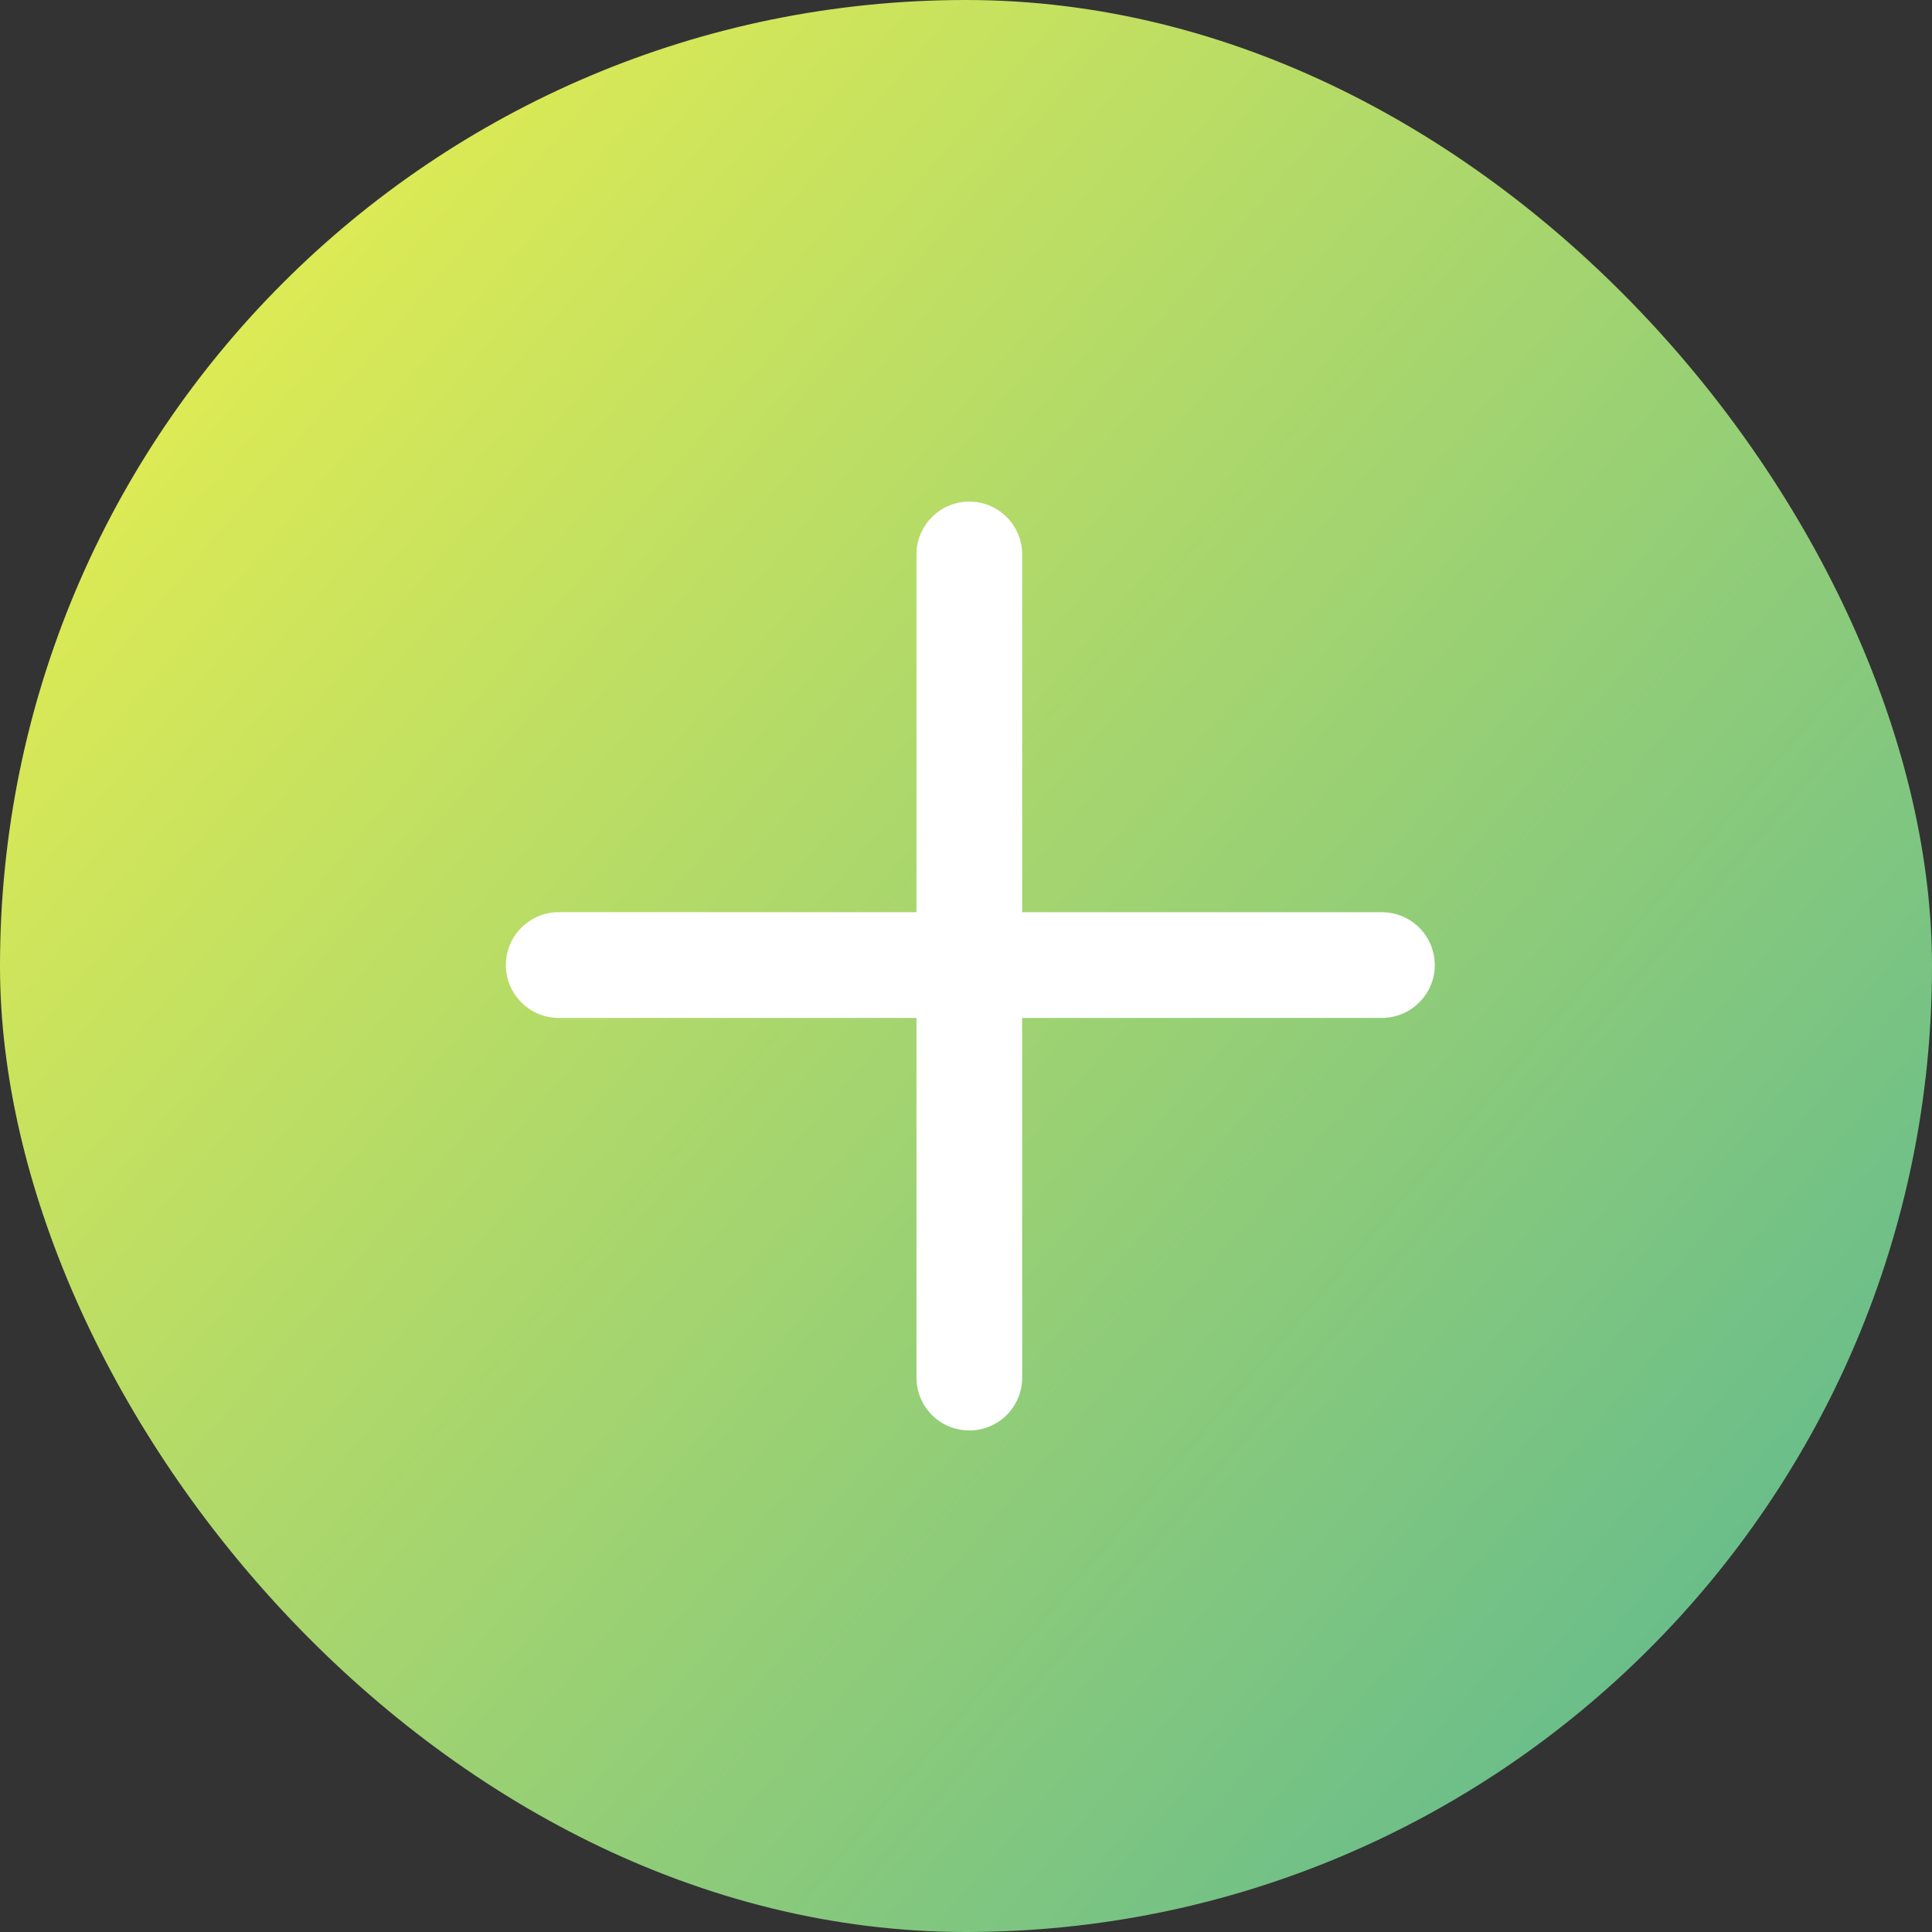
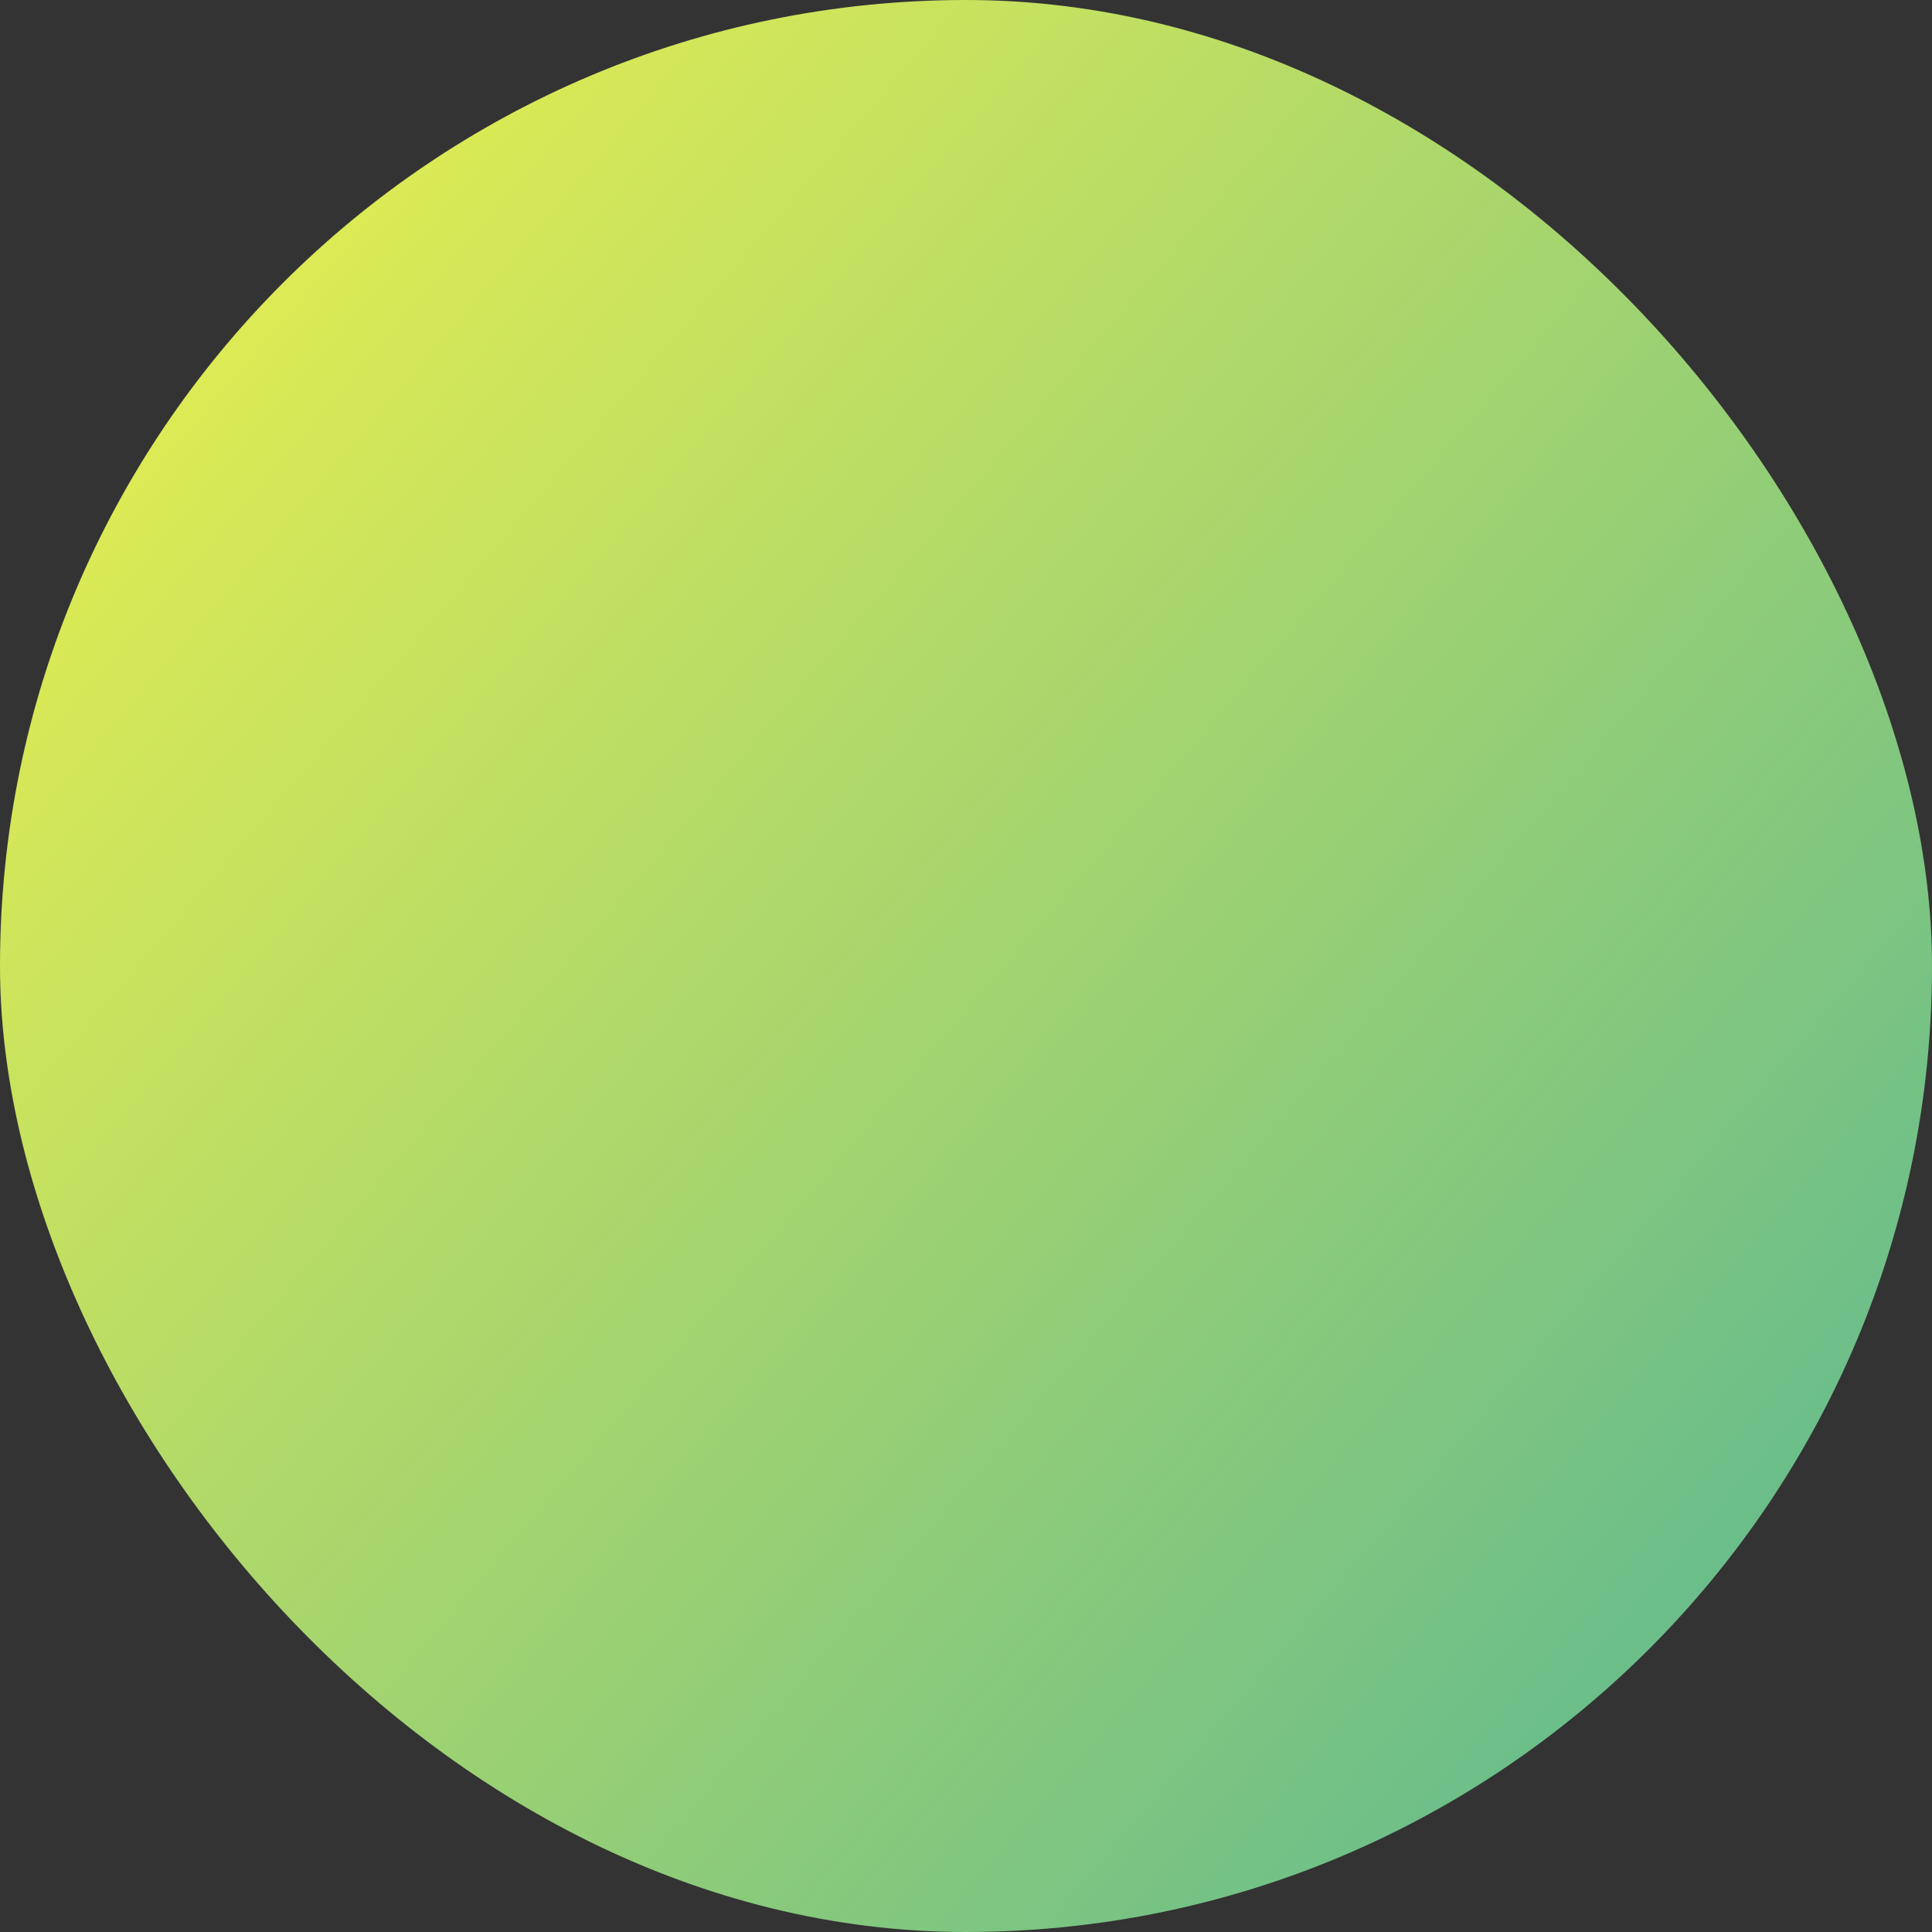
<svg xmlns="http://www.w3.org/2000/svg" width="30" height="30" viewBox="0 0 30 30" fill="none">
  <rect x="0" y="0" width="30" height="30" fill="#333333" stroke="none" />
  <rect width="30" height="30" rx="15" fill="url(#paint0_linear_147_483)" />
  <g clip-path="url(#clip0_147_483)">
-     <path d="M21.458 14.165L15.872 14.165L15.872 8.609C15.872 8.156 15.505 7.789 15.052 7.789C14.598 7.789 14.231 8.156 14.231 8.609L14.231 14.165L8.676 14.164C8.223 14.165 7.855 14.532 7.855 14.985C7.855 15.438 8.223 15.806 8.676 15.806L14.231 15.806L14.231 21.392C14.231 21.845 14.598 22.212 15.051 22.212C15.278 22.212 15.483 22.12 15.632 21.972C15.78 21.823 15.872 21.618 15.872 21.392L15.872 15.806L21.458 15.806C21.684 15.806 21.89 15.714 22.038 15.565C22.187 15.417 22.279 15.212 22.279 14.985C22.278 14.532 21.911 14.165 21.458 14.165Z" fill="white" />
-   </g>
+     </g>
  <defs>
    <linearGradient id="paint0_linear_147_483" x1="2.85" y1="2.1" x2="35.5" y2="30" gradientUnits="userSpaceOnUse">
      <stop stop-color="#E6EE50" />
      <stop offset="1" stop-color="#44AF9C" />
    </linearGradient>
    <clipPath id="clip0_147_483">
      <rect width="10.701" height="10.68" fill="white" transform="translate(7.5 15) rotate(-45)" />
    </clipPath>
  </defs>
</svg>